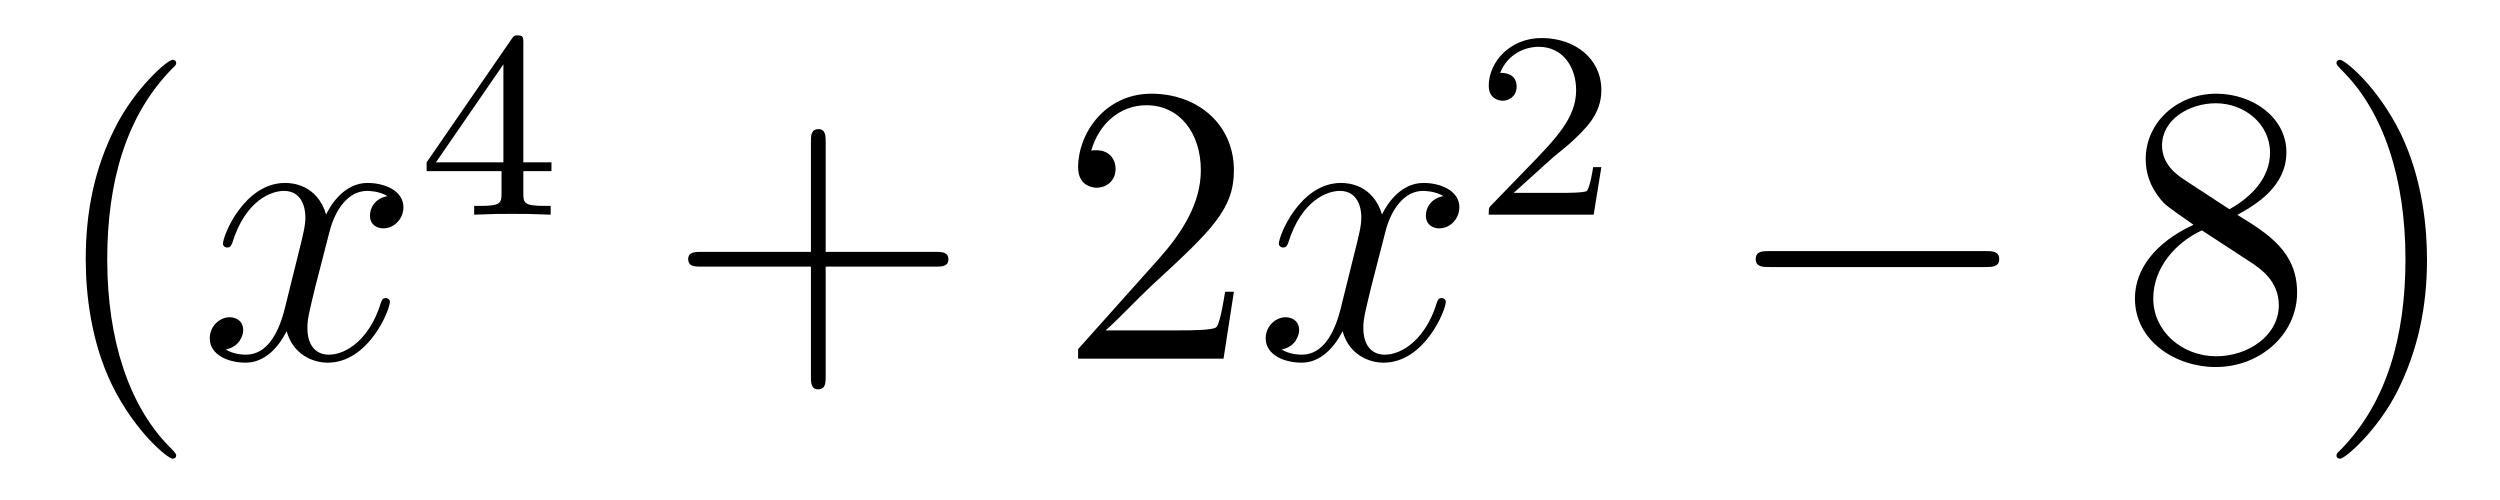
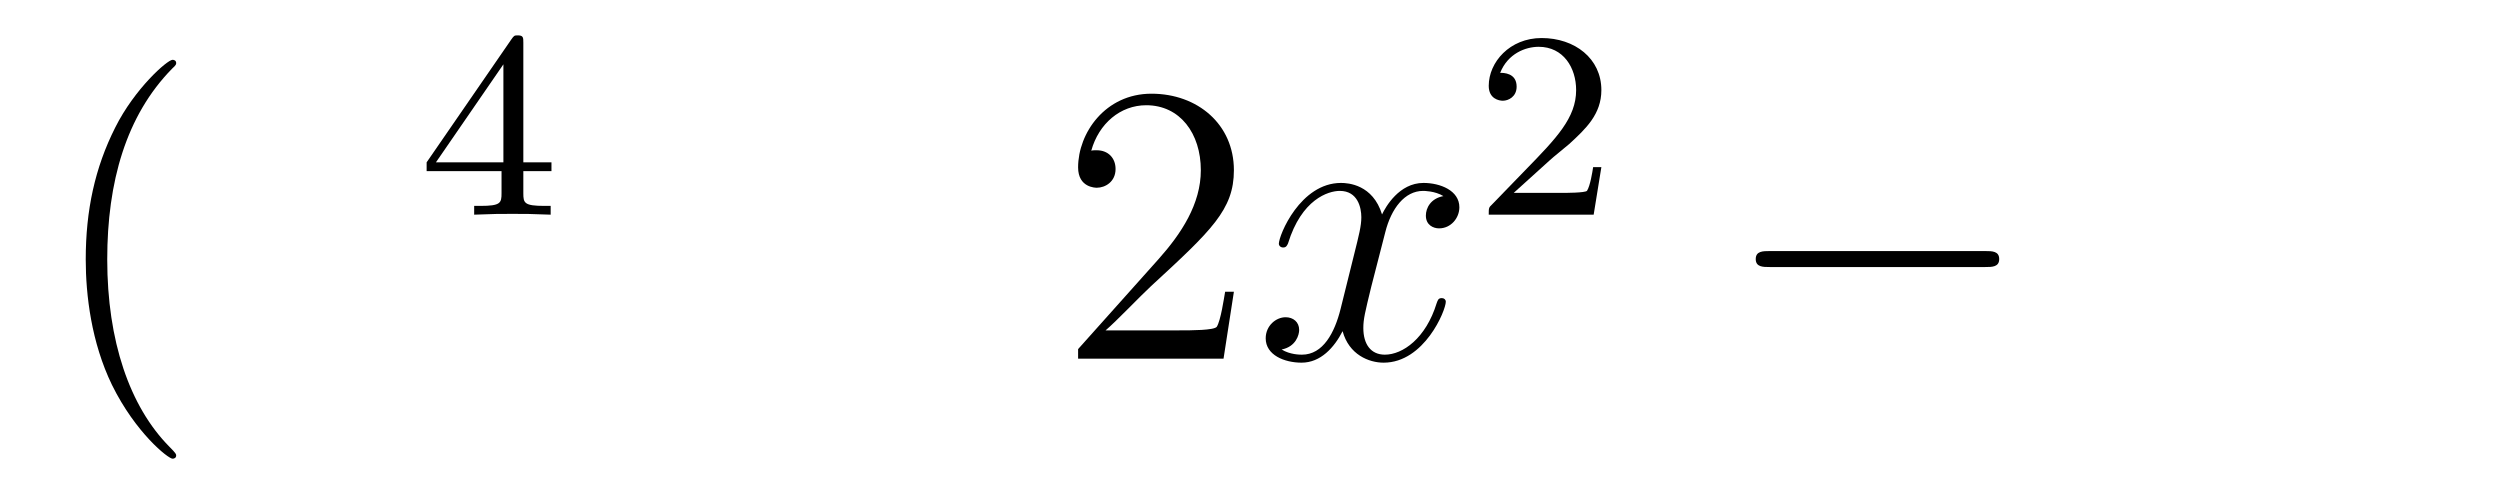
<svg xmlns="http://www.w3.org/2000/svg" height="15pt" version="1.1" viewBox="0 -15 75 15" width="75pt">
  <g id="page1">
    <g transform="matrix(1 0 0 1 -127 650)">
      <path d="M132.285 -651.335C132.285 -651.371 132.285 -651.395 132.082 -651.598C130.887 -652.806 130.217 -654.778 130.217 -657.217C130.217 -659.536 130.779 -661.532 132.166 -662.943C132.285 -663.05 132.285 -663.074 132.285 -663.11C132.285 -663.182 132.225 -663.206 132.177 -663.206C132.022 -663.206 131.042 -662.345 130.456 -661.173C129.847 -659.966 129.572 -658.687 129.572 -657.217C129.572 -656.152 129.739 -654.73 130.36 -653.451C131.066 -652.017 132.046 -651.239 132.177 -651.239C132.225 -651.239 132.285 -651.263 132.285 -651.335Z" fill-rule="evenodd" />
-       <path d="M138.625 -659.117C138.242 -659.046 138.099 -658.759 138.099 -658.532C138.099 -658.245 138.326 -658.149 138.493 -658.149C138.852 -658.149 139.103 -658.46 139.103 -658.782C139.103 -659.285 138.529 -659.512 138.027 -659.512C137.298 -659.512 136.891 -658.794 136.784 -658.567C136.509 -659.464 135.768 -659.512 135.553 -659.512C134.333 -659.512 133.688 -657.946 133.688 -657.683C133.688 -657.635 133.735 -657.575 133.819 -657.575C133.915 -657.575 133.939 -657.647 133.963 -657.695C134.369 -659.022 135.17 -659.273 135.517 -659.273C136.055 -659.273 136.162 -658.771 136.162 -658.484C136.162 -658.221 136.09 -657.946 135.947 -657.372L135.541 -655.734C135.361 -655.017 135.015 -654.36 134.381 -654.36C134.321 -654.36 134.023 -654.36 133.771 -654.515C134.202 -654.599 134.297 -654.957 134.297 -655.101C134.297 -655.34 134.118 -655.483 133.891 -655.483C133.604 -655.483 133.293 -655.232 133.293 -654.85C133.293 -654.348 133.855 -654.12 134.369 -654.12C134.943 -654.12 135.35 -654.575 135.6 -655.065C135.792 -654.36 136.389 -654.12 136.832 -654.12C138.051 -654.12 138.696 -655.687 138.696 -655.949C138.696 -656.009 138.649 -656.057 138.577 -656.057C138.47 -656.057 138.457 -655.997 138.422 -655.902C138.099 -654.85 137.406 -654.36 136.868 -654.36C136.449 -654.36 136.222 -654.67 136.222 -655.16C136.222 -655.423 136.27 -655.615 136.461 -656.404L136.88 -658.029C137.059 -658.747 137.465 -659.273 138.015 -659.273C138.039 -659.273 138.374 -659.273 138.625 -659.117Z" fill-rule="evenodd" />
      <path d="M142.7 -663.716C142.7 -663.875 142.7 -663.939 142.532 -663.939C142.429 -663.939 142.421 -663.931 142.341 -663.819L139.799 -660.13V-659.867H142.046V-659.205C142.046 -658.911 142.022 -658.823 141.409 -658.823H141.225V-658.56C141.903 -658.584 141.919 -658.584 142.373 -658.584C142.827 -658.584 142.843 -658.584 143.52 -658.56V-658.823H143.337C142.723 -658.823 142.7 -658.911 142.7 -659.205V-659.867H143.544V-660.13H142.7V-663.716ZM142.102 -663.07V-660.13H140.078L142.102 -663.07Z" fill-rule="evenodd" />
-       <path d="M151.77 -657.001H155.069C155.236 -657.001 155.452 -657.001 155.452 -657.217C155.452 -657.444 155.248 -657.444 155.069 -657.444H151.77V-660.743C151.77 -660.91 151.77 -661.126 151.554 -661.126C151.328 -661.126 151.328 -660.922 151.328 -660.743V-657.444H148.028C147.861 -657.444 147.646 -657.444 147.646 -657.228C147.646 -657.001 147.849 -657.001 148.028 -657.001H151.328V-653.702C151.328 -653.535 151.328 -653.32 151.542 -653.32C151.77 -653.32 151.77 -653.523 151.77 -653.702V-657.001Z" fill-rule="evenodd" />
      <path d="M164.017 -656.248H163.754C163.718 -656.045 163.623 -655.387 163.503 -655.196C163.419 -655.089 162.738 -655.089 162.379 -655.089H160.168C160.491 -655.364 161.22 -656.129 161.531 -656.416C163.347 -658.089 164.017 -658.711 164.017 -659.894C164.017 -661.269 162.929 -662.189 161.543 -662.189C160.156 -662.189 159.343 -661.006 159.343 -659.978C159.343 -659.368 159.869 -659.368 159.905 -659.368C160.156 -659.368 160.467 -659.547 160.467 -659.93C160.467 -660.265 160.239 -660.492 159.905 -660.492C159.797 -660.492 159.773 -660.492 159.738 -660.48C159.965 -661.293 160.61 -661.843 161.387 -661.843C162.403 -661.843 163.025 -660.994 163.025 -659.894C163.025 -658.878 162.439 -657.993 161.758 -657.228L159.343 -654.527V-654.24H163.706L164.017 -656.248Z" fill-rule="evenodd" />
      <path d="M170.302 -659.117C169.92 -659.046 169.776 -658.759 169.776 -658.532C169.776 -658.245 170.004 -658.149 170.171 -658.149C170.529 -658.149 170.781 -658.46 170.781 -658.782C170.781 -659.285 170.207 -659.512 169.704 -659.512C168.975 -659.512 168.569 -658.794 168.461 -658.567C168.186 -659.464 167.445 -659.512 167.23 -659.512C166.011 -659.512 165.365 -657.946 165.365 -657.683C165.365 -657.635 165.413 -657.575 165.497 -657.575C165.592 -657.575 165.616 -657.647 165.64 -657.695C166.047 -659.022 166.848 -659.273 167.194 -659.273C167.732 -659.273 167.84 -658.771 167.84 -658.484C167.84 -658.221 167.768 -657.946 167.625 -657.372L167.218 -655.734C167.039 -655.017 166.692 -654.36 166.059 -654.36C165.999 -654.36 165.7 -654.36 165.449 -654.515C165.879 -654.599 165.975 -654.957 165.975 -655.101C165.975 -655.34 165.796 -655.483 165.569 -655.483C165.282 -655.483 164.971 -655.232 164.971 -654.85C164.971 -654.348 165.533 -654.12 166.047 -654.12C166.62 -654.12 167.027 -654.575 167.278 -655.065C167.469 -654.36 168.067 -654.12 168.509 -654.12C169.729 -654.12 170.374 -655.687 170.374 -655.949C170.374 -656.009 170.326 -656.057 170.255 -656.057C170.147 -656.057 170.135 -655.997 170.099 -655.902C169.776 -654.85 169.083 -654.36 168.545 -654.36C168.127 -654.36 167.9 -654.67 167.9 -655.16C167.9 -655.423 167.947 -655.615 168.139 -656.404L168.557 -658.029C168.736 -658.747 169.143 -659.273 169.693 -659.273C169.717 -659.273 170.051 -659.273 170.302 -659.117Z" fill-rule="evenodd" />
      <path d="M173.487 -660.186C173.615 -660.305 173.949 -660.568 174.077 -660.68C174.571 -661.134 175.041 -661.572 175.041 -662.297C175.041 -663.245 174.244 -663.859 173.248 -663.859C172.292 -663.859 171.662 -663.134 171.662 -662.425C171.662 -662.034 171.973 -661.978 172.085 -661.978C172.252 -661.978 172.499 -662.098 172.499 -662.401C172.499 -662.815 172.101 -662.815 172.005 -662.815C172.236 -663.397 172.77 -663.596 173.16 -663.596C173.902 -663.596 174.284 -662.967 174.284 -662.297C174.284 -661.468 173.702 -660.863 172.762 -659.899L171.758 -658.863C171.662 -658.775 171.662 -658.759 171.662 -658.56H174.81L175.041 -659.986H174.794C174.77 -659.827 174.706 -659.428 174.611 -659.277C174.563 -659.213 173.957 -659.213 173.83 -659.213H172.411L173.487 -660.186Z" fill-rule="evenodd" />
      <path d="M186.558 -656.989C186.761 -656.989 186.976 -656.989 186.976 -657.228C186.976 -657.468 186.761 -657.468 186.558 -657.468H180.091C179.888 -657.468 179.672 -657.468 179.672 -657.228C179.672 -656.989 179.888 -656.989 180.091 -656.989H186.558Z" fill-rule="evenodd" />
-       <path d="M194.12 -658.555C194.718 -658.878 195.592 -659.428 195.592 -660.432C195.592 -661.472 194.587 -662.189 193.487 -662.189C192.304 -662.189 191.371 -661.317 191.371 -660.229C191.371 -659.823 191.491 -659.416 191.826 -659.01C191.957 -658.854 191.969 -658.842 192.805 -658.257C191.646 -657.719 191.048 -656.918 191.048 -656.045C191.048 -654.778 192.256 -653.989 193.475 -653.989C194.802 -653.989 195.913 -654.969 195.913 -656.224C195.913 -657.444 195.053 -657.982 194.12 -658.555ZM192.494 -659.631C192.34 -659.739 191.861 -660.05 191.861 -660.635C191.861 -661.413 192.674 -661.902 193.475 -661.902C194.335 -661.902 195.101 -661.281 195.101 -660.42C195.101 -659.691 194.575 -659.105 193.882 -658.723L192.494 -659.631ZM193.057 -658.089L194.503 -657.145C194.814 -656.942 195.364 -656.571 195.364 -655.842C195.364 -654.933 194.443 -654.312 193.487 -654.312C192.47 -654.312 191.598 -655.053 191.598 -656.045C191.598 -656.977 192.28 -657.731 193.057 -658.089ZM199.81 -657.217C199.81 -658.125 199.69 -659.607 199.02 -660.994C198.316 -662.428 197.335 -663.206 197.203 -663.206C197.155 -663.206 197.095 -663.182 197.095 -663.11C197.095 -663.074 197.095 -663.05 197.299 -662.847C198.494 -661.64 199.164 -659.667 199.164 -657.228C199.164 -654.909 198.602 -652.913 197.215 -651.502C197.095 -651.395 197.095 -651.371 197.095 -651.335C197.095 -651.263 197.155 -651.239 197.203 -651.239C197.358 -651.239 198.338 -652.1 198.925 -653.272C199.535 -654.491 199.81 -655.782 199.81 -657.217Z" fill-rule="evenodd" />
    </g>
  </g>
</svg>